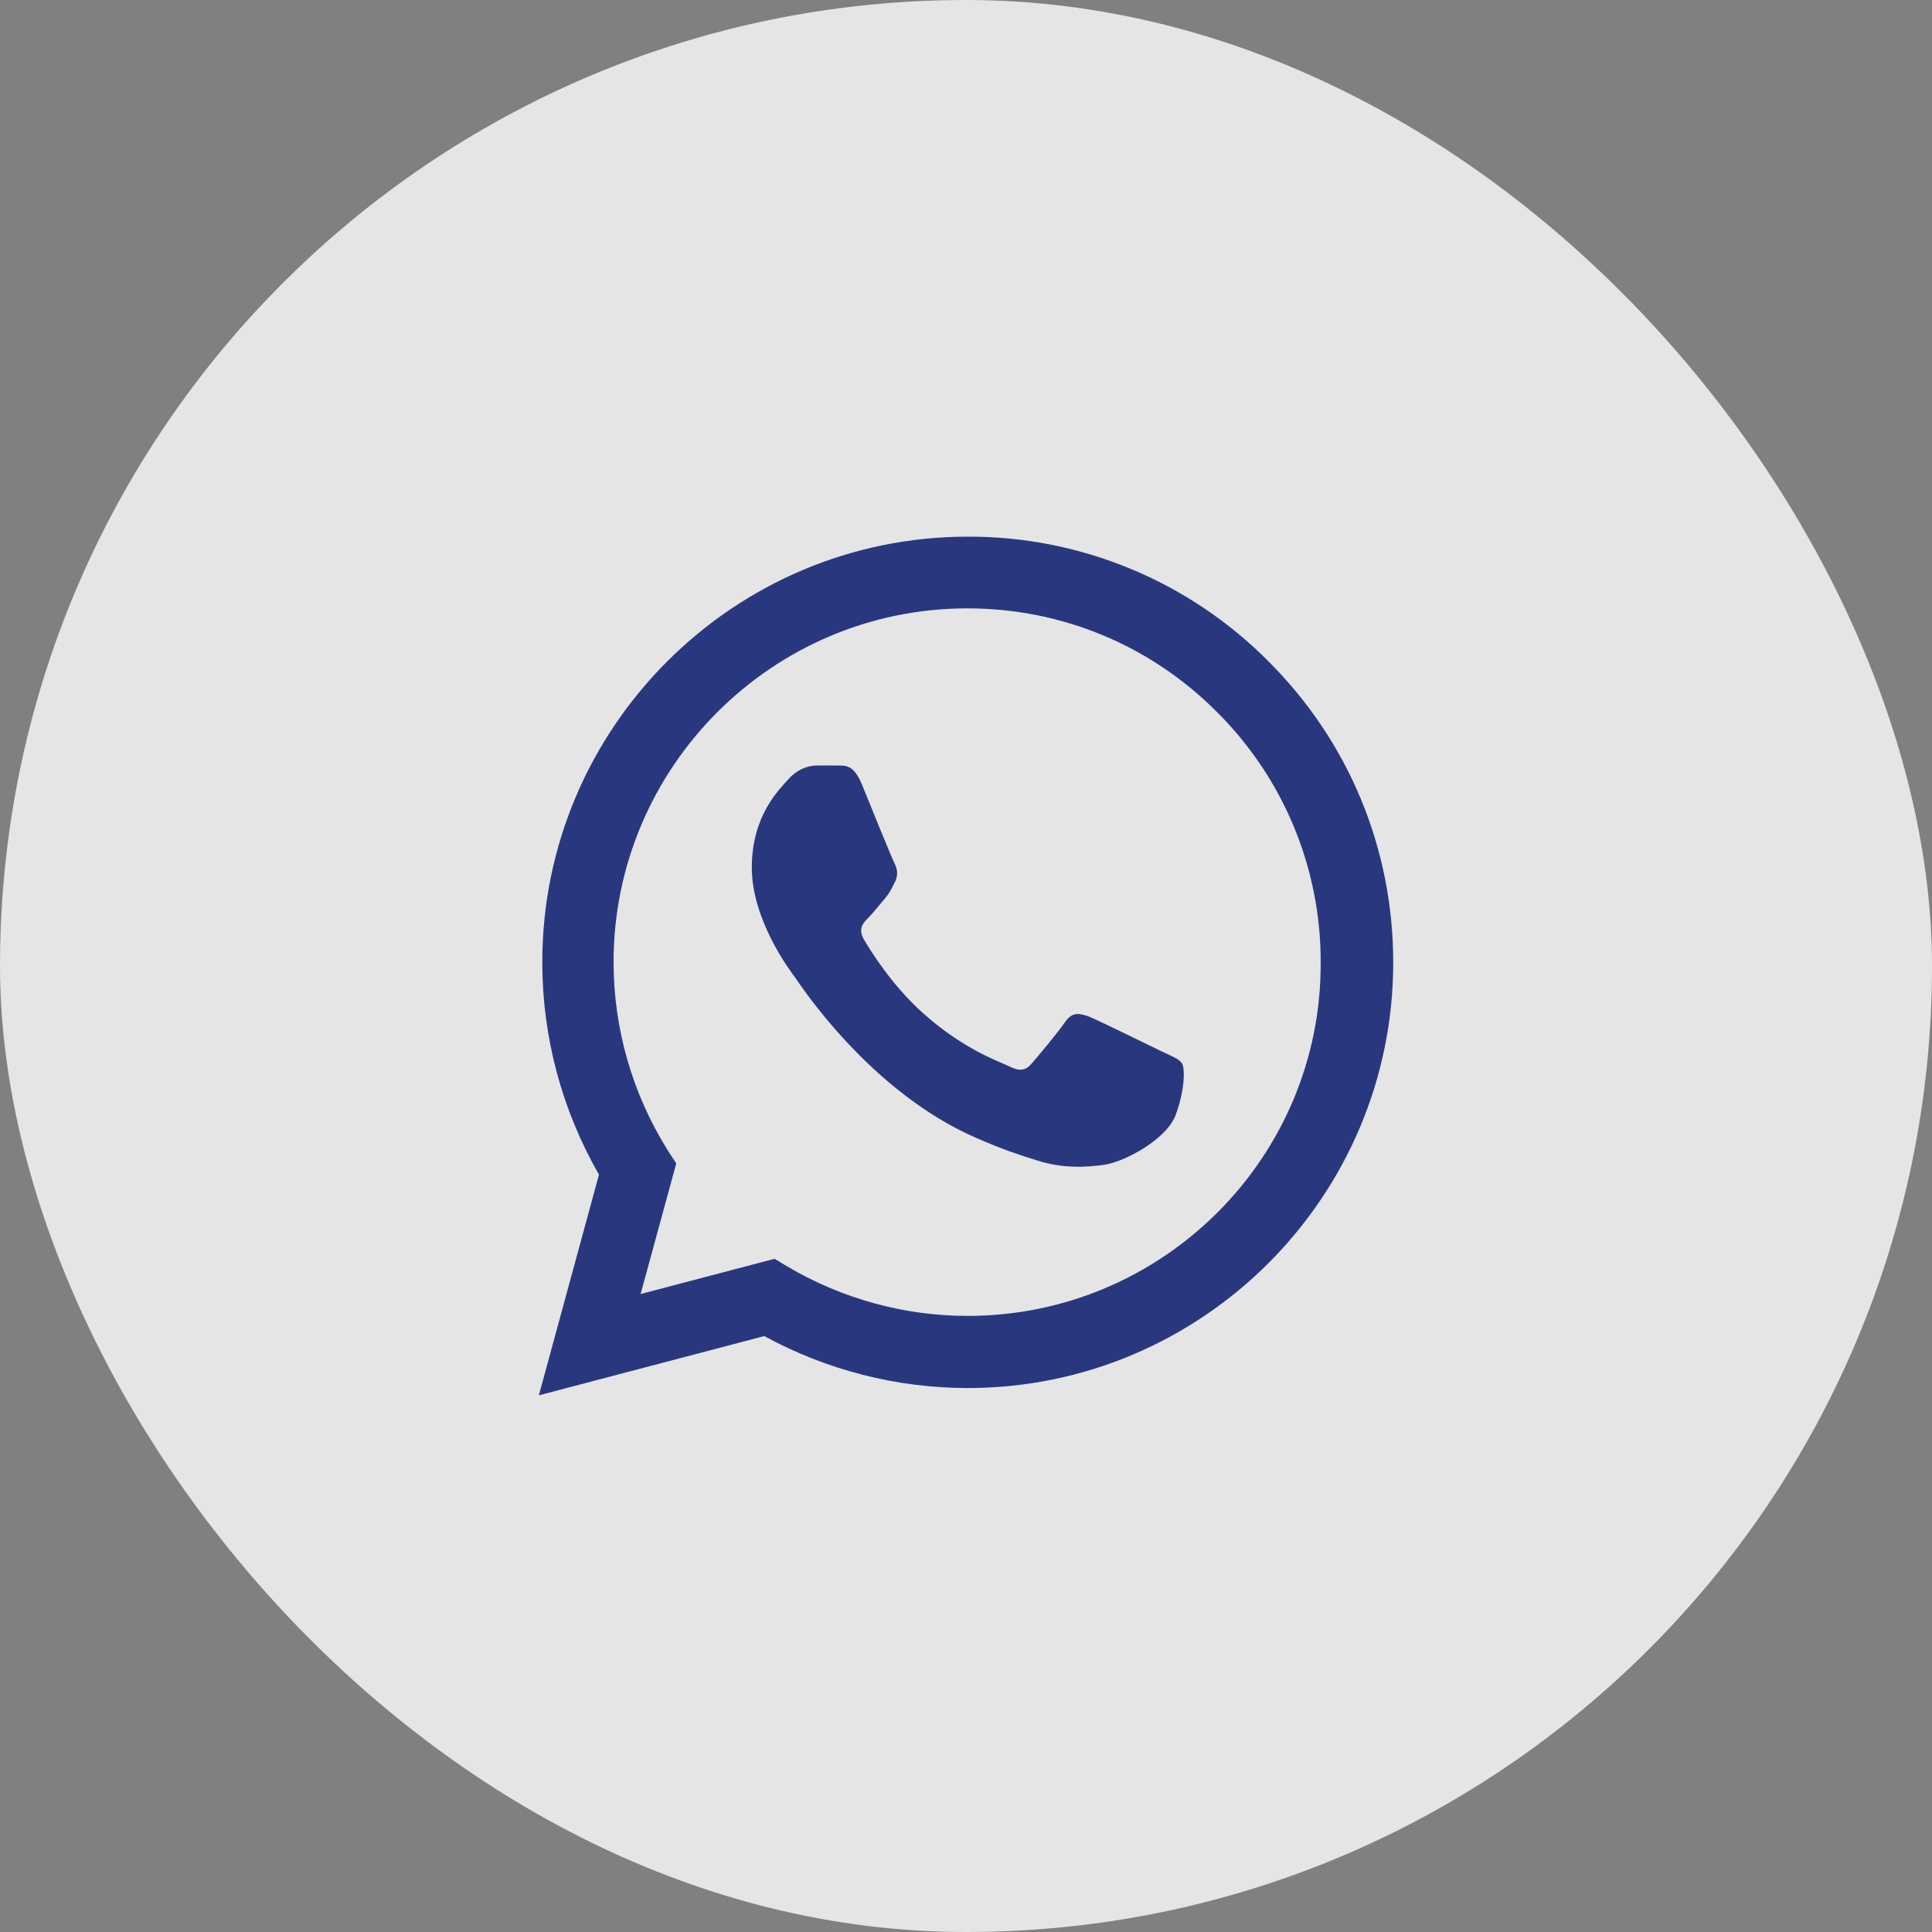
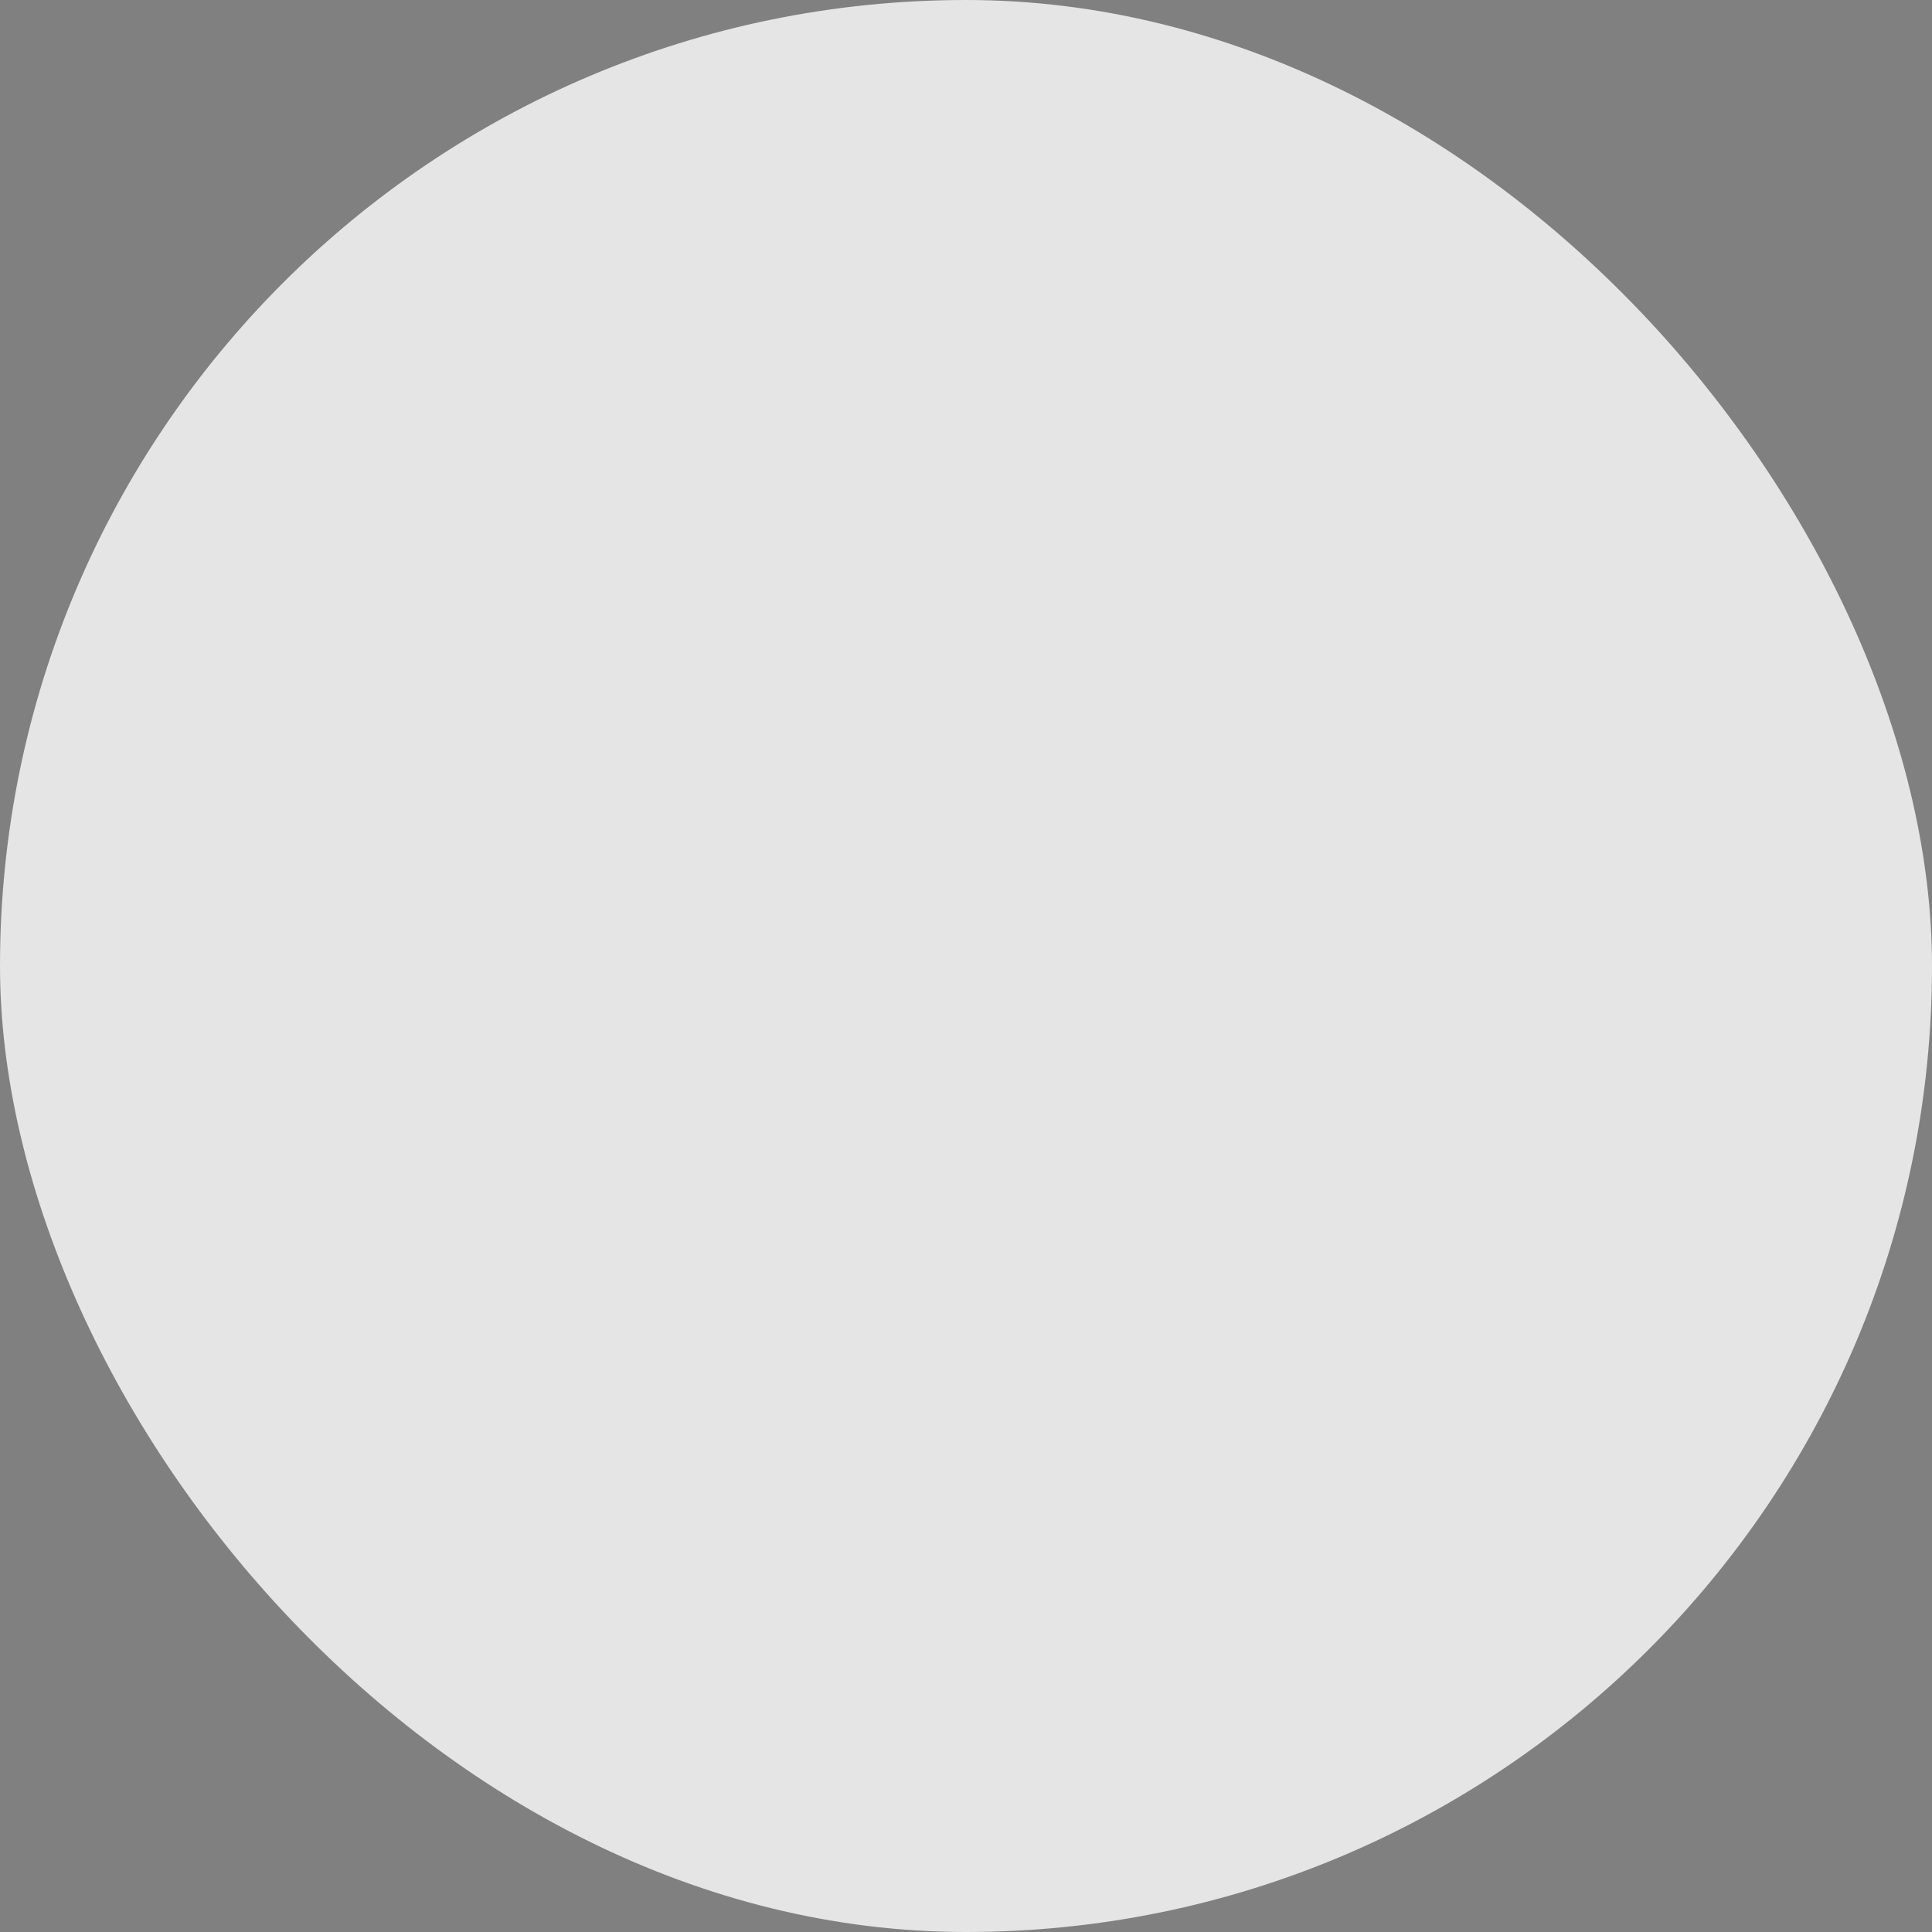
<svg xmlns="http://www.w3.org/2000/svg" width="45" height="45" viewBox="0 0 45 45" fill="none">
  <rect x="0" y="0" width="45" height="45" fill="#808080" stroke="none" />
  <rect width="45" height="45" rx="22.5" fill="white" fill-opacity="0.79" />
-   <path d="M29.551 15.41C28.634 14.484 27.542 13.75 26.338 13.25C25.135 12.751 23.844 12.495 22.541 12.5C17.081 12.5 12.631 16.95 12.631 22.41C12.631 24.16 13.091 25.86 13.951 27.36L12.551 32.5L17.801 31.12C19.251 31.91 20.881 32.33 22.541 32.33C28.001 32.33 32.451 27.88 32.451 22.42C32.451 19.77 31.421 17.28 29.551 15.41ZM22.541 30.65C21.061 30.65 19.611 30.25 18.341 29.5L18.041 29.32L14.921 30.14L15.751 27.1L15.551 26.79C14.729 25.477 14.292 23.959 14.291 22.41C14.291 17.87 17.991 14.17 22.531 14.17C24.731 14.17 26.801 15.03 28.351 16.59C29.118 17.354 29.727 18.263 30.14 19.264C30.554 20.264 30.765 21.337 30.761 22.42C30.781 26.96 27.081 30.65 22.541 30.65ZM27.061 24.49C26.811 24.37 25.591 23.77 25.371 23.68C25.141 23.6 24.981 23.56 24.811 23.8C24.641 24.05 24.171 24.61 24.031 24.77C23.891 24.94 23.741 24.96 23.491 24.83C23.241 24.71 22.441 24.44 21.501 23.6C20.761 22.94 20.271 22.13 20.121 21.88C19.981 21.63 20.101 21.5 20.231 21.37C20.341 21.26 20.481 21.08 20.601 20.94C20.721 20.8 20.771 20.69 20.851 20.53C20.931 20.36 20.891 20.22 20.831 20.1C20.771 19.98 20.271 18.76 20.071 18.26C19.871 17.78 19.661 17.84 19.511 17.83H19.031C18.861 17.83 18.601 17.89 18.371 18.14C18.151 18.39 17.511 18.99 17.511 20.21C17.511 21.43 18.401 22.61 18.521 22.77C18.641 22.94 20.271 25.44 22.751 26.51C23.341 26.77 23.801 26.92 24.161 27.03C24.751 27.22 25.291 27.19 25.721 27.13C26.201 27.06 27.191 26.53 27.391 25.95C27.601 25.37 27.601 24.88 27.531 24.77C27.461 24.66 27.311 24.61 27.061 24.49Z" fill="#29387E" />
</svg>